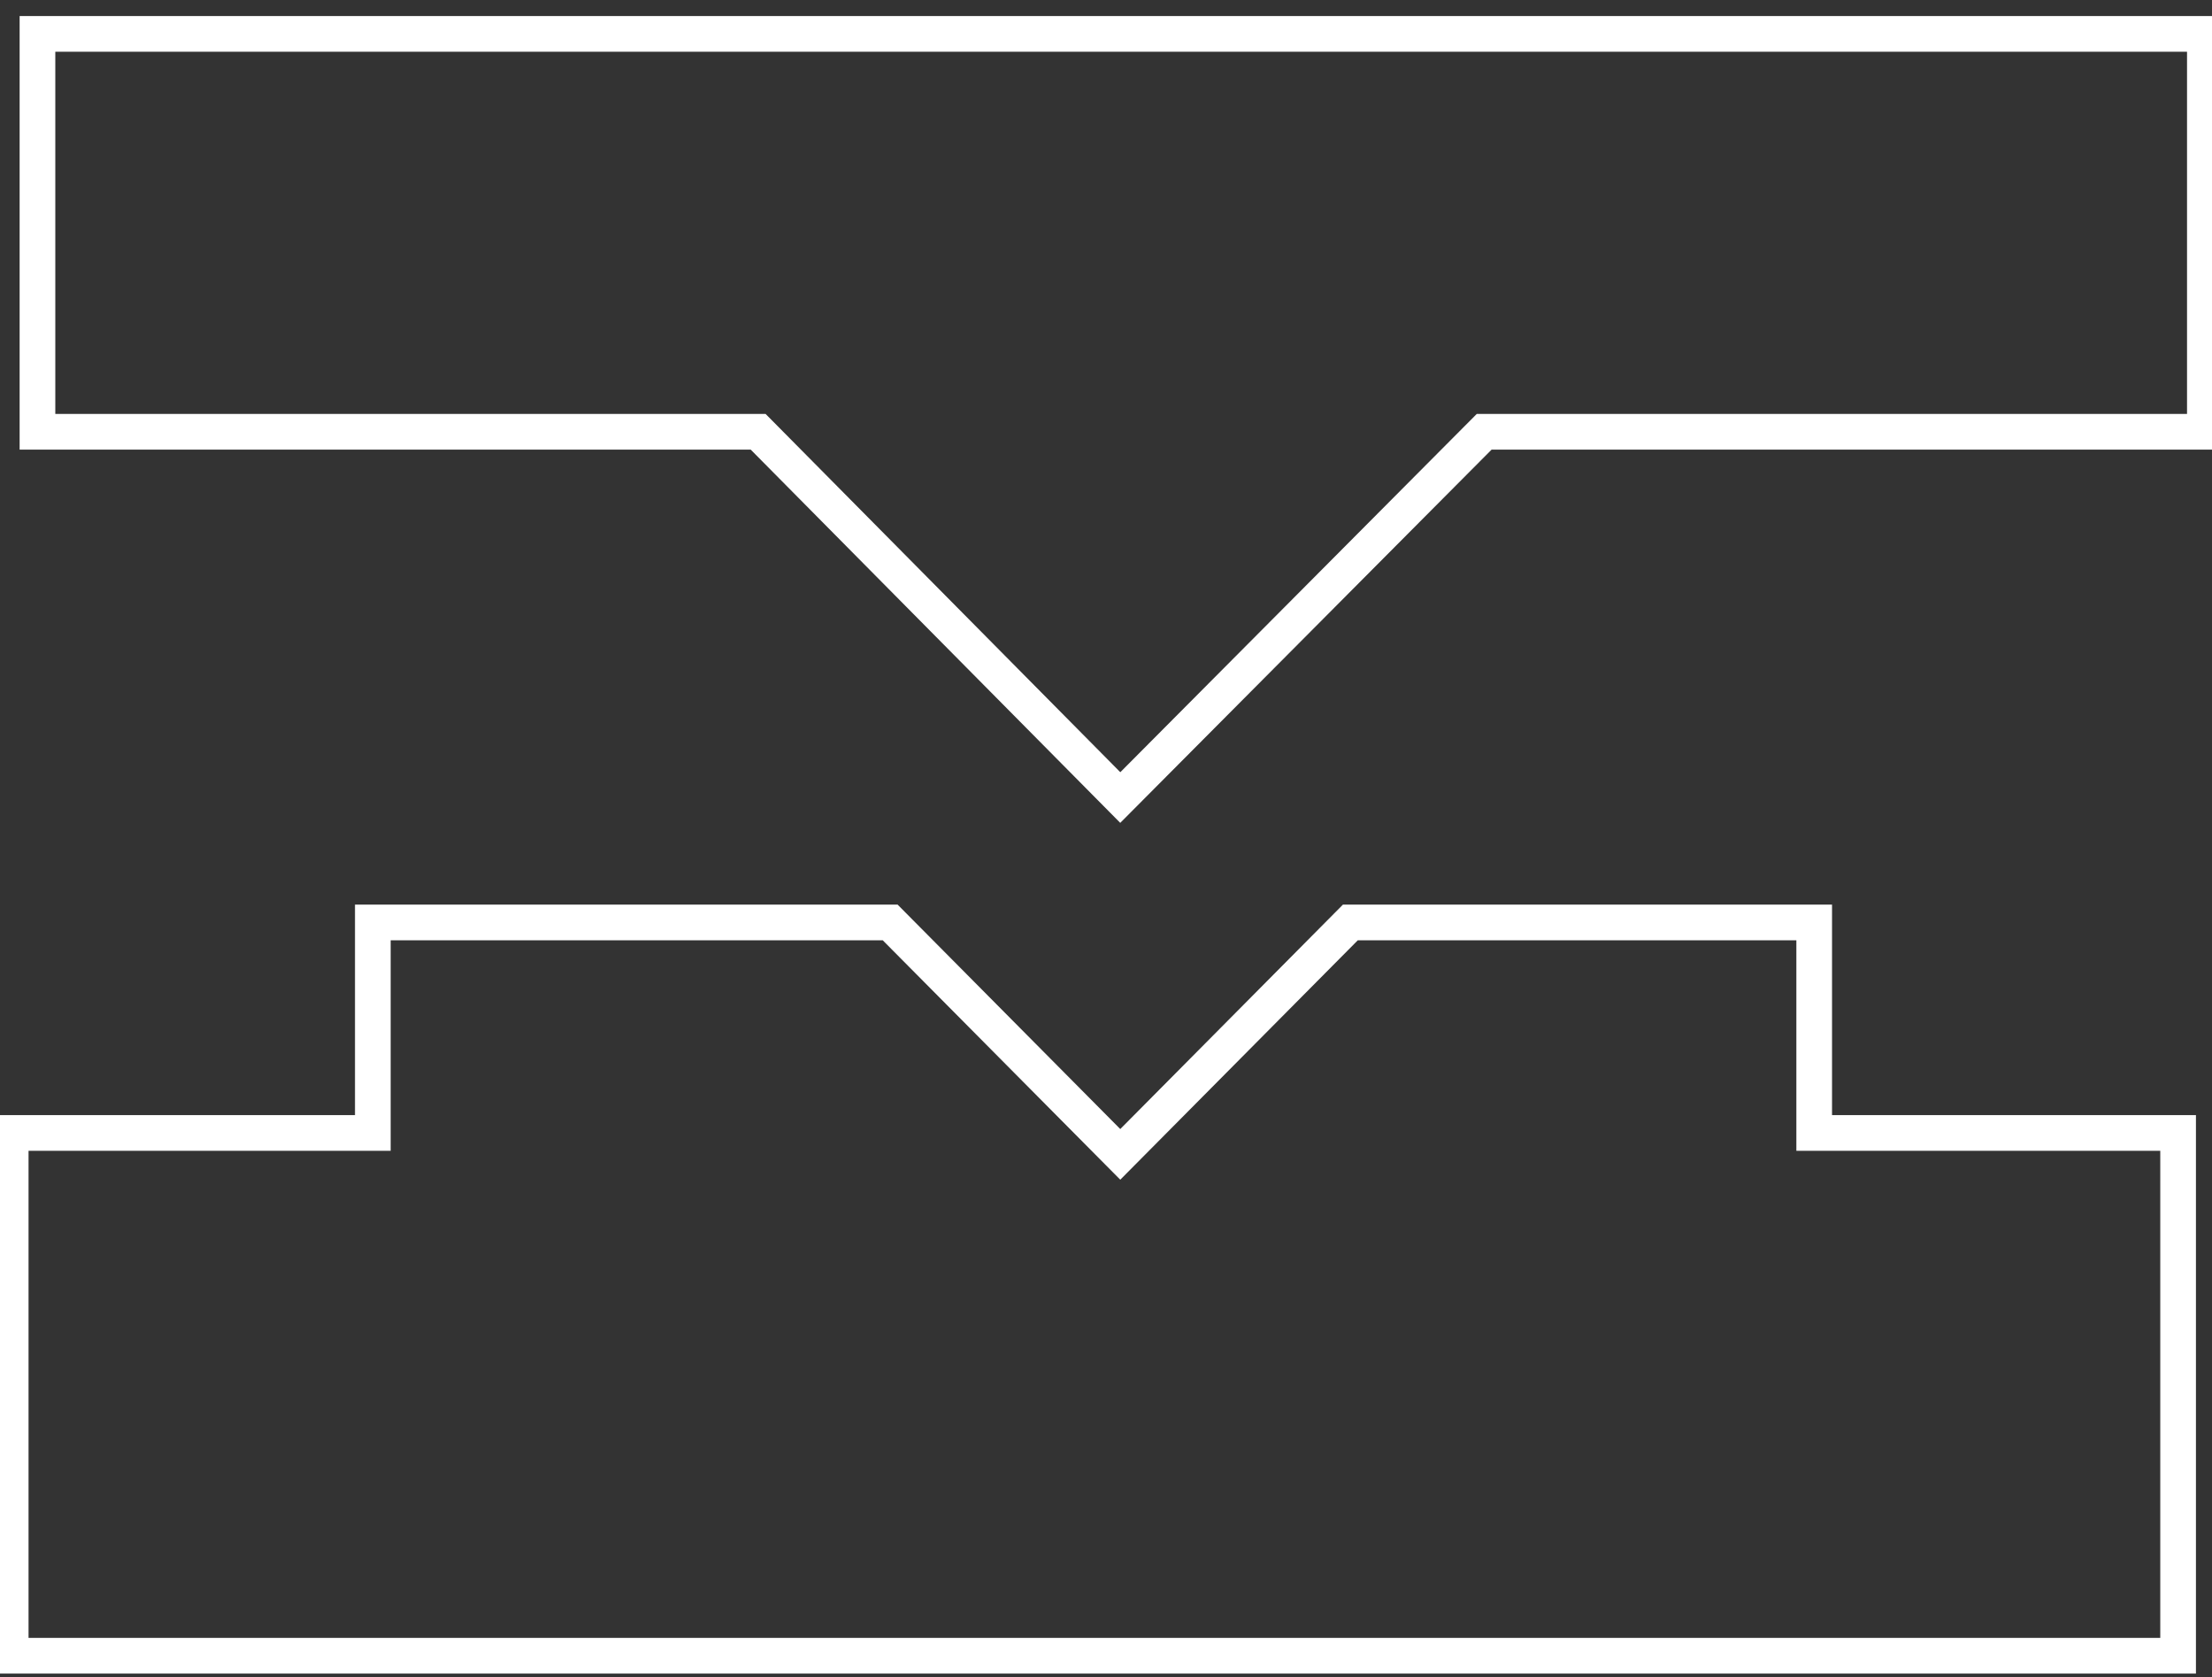
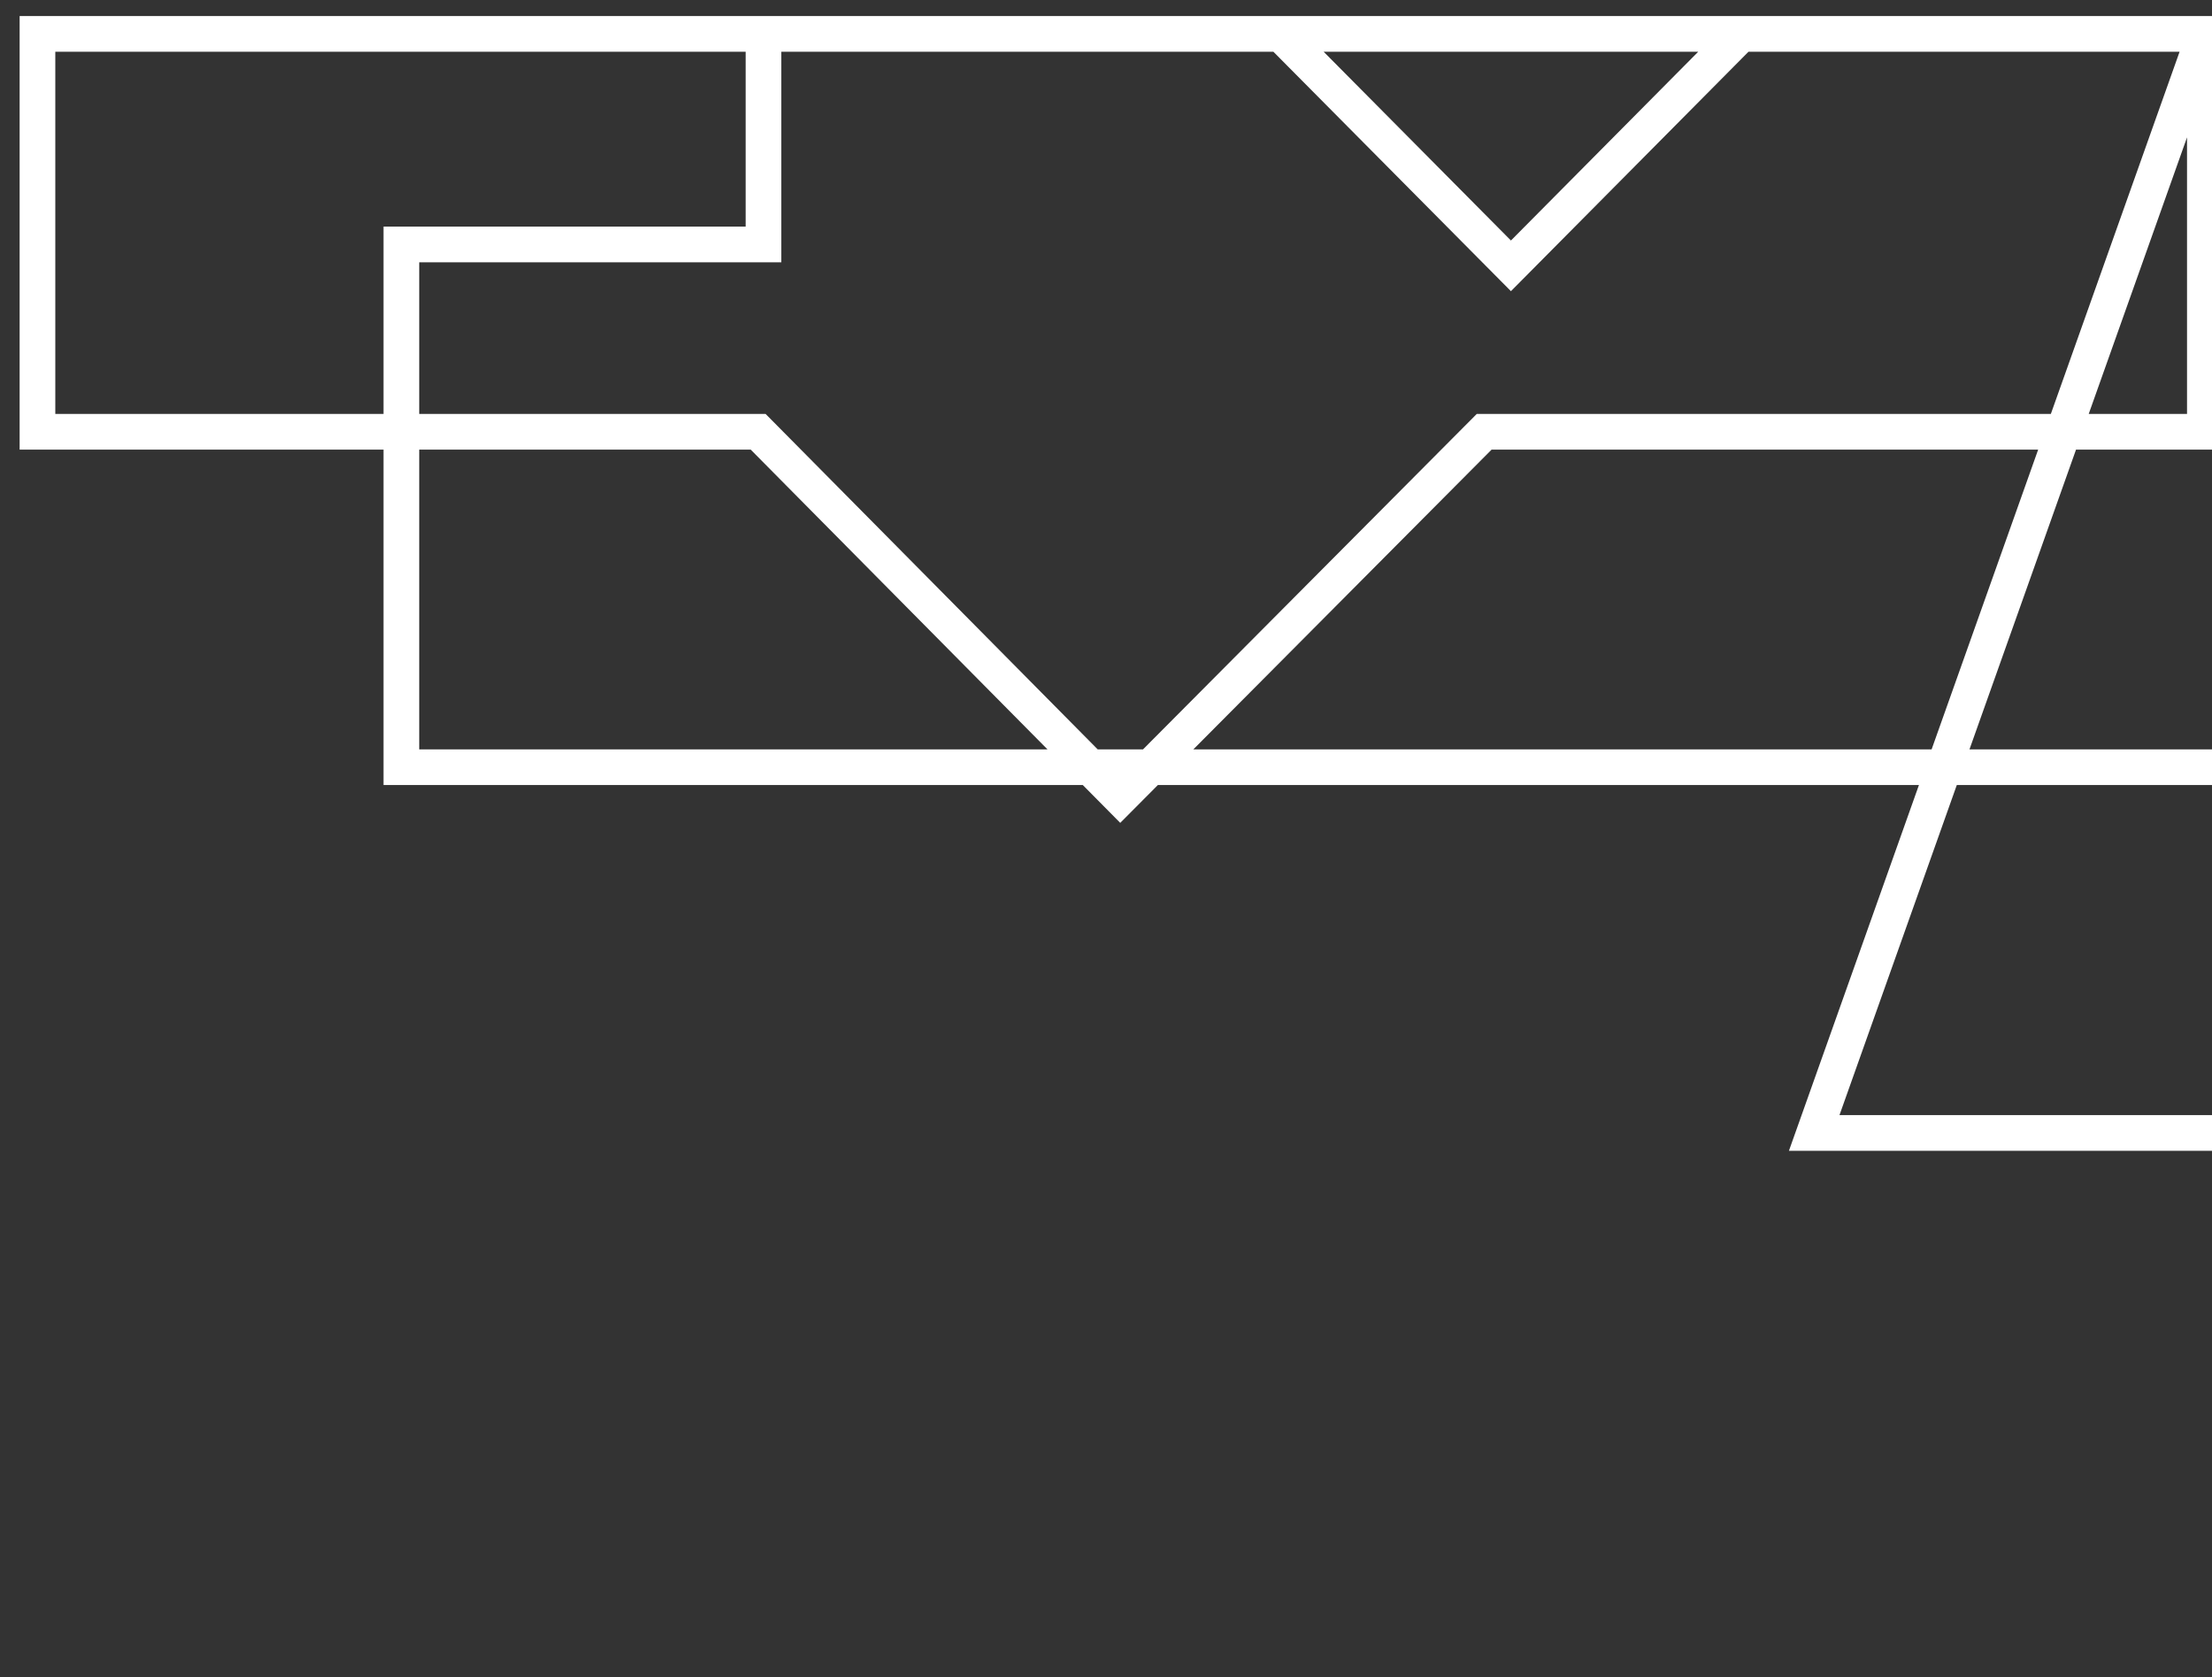
<svg xmlns="http://www.w3.org/2000/svg" version="1.1" id="Capa_1" x="0" y="0" viewBox="-11 22.1 124 94" xml:space="preserve">
  <rect x="-11" y="22.1" width="124" height="94" fill="#333333" stroke="none" />
-   <path d="M112.6 24H-8.9v22.3h40.4l20.3 20.5 20.4-20.5h40.4zM90.7 73.8h-26l-12.9 13-12.9-13h-29v11.8h-20.3v29.3h121.5V85.6H90.7z" fill="none" stroke="#fff" stroke-width="2" stroke-miterlimit="10" />
+   <path d="M112.6 24H-8.9v22.3h40.4l20.3 20.5 20.4-20.5h40.4zh-26l-12.9 13-12.9-13h-29v11.8h-20.3v29.3h121.5V85.6H90.7z" fill="none" stroke="#fff" stroke-width="2" stroke-miterlimit="10" />
</svg>